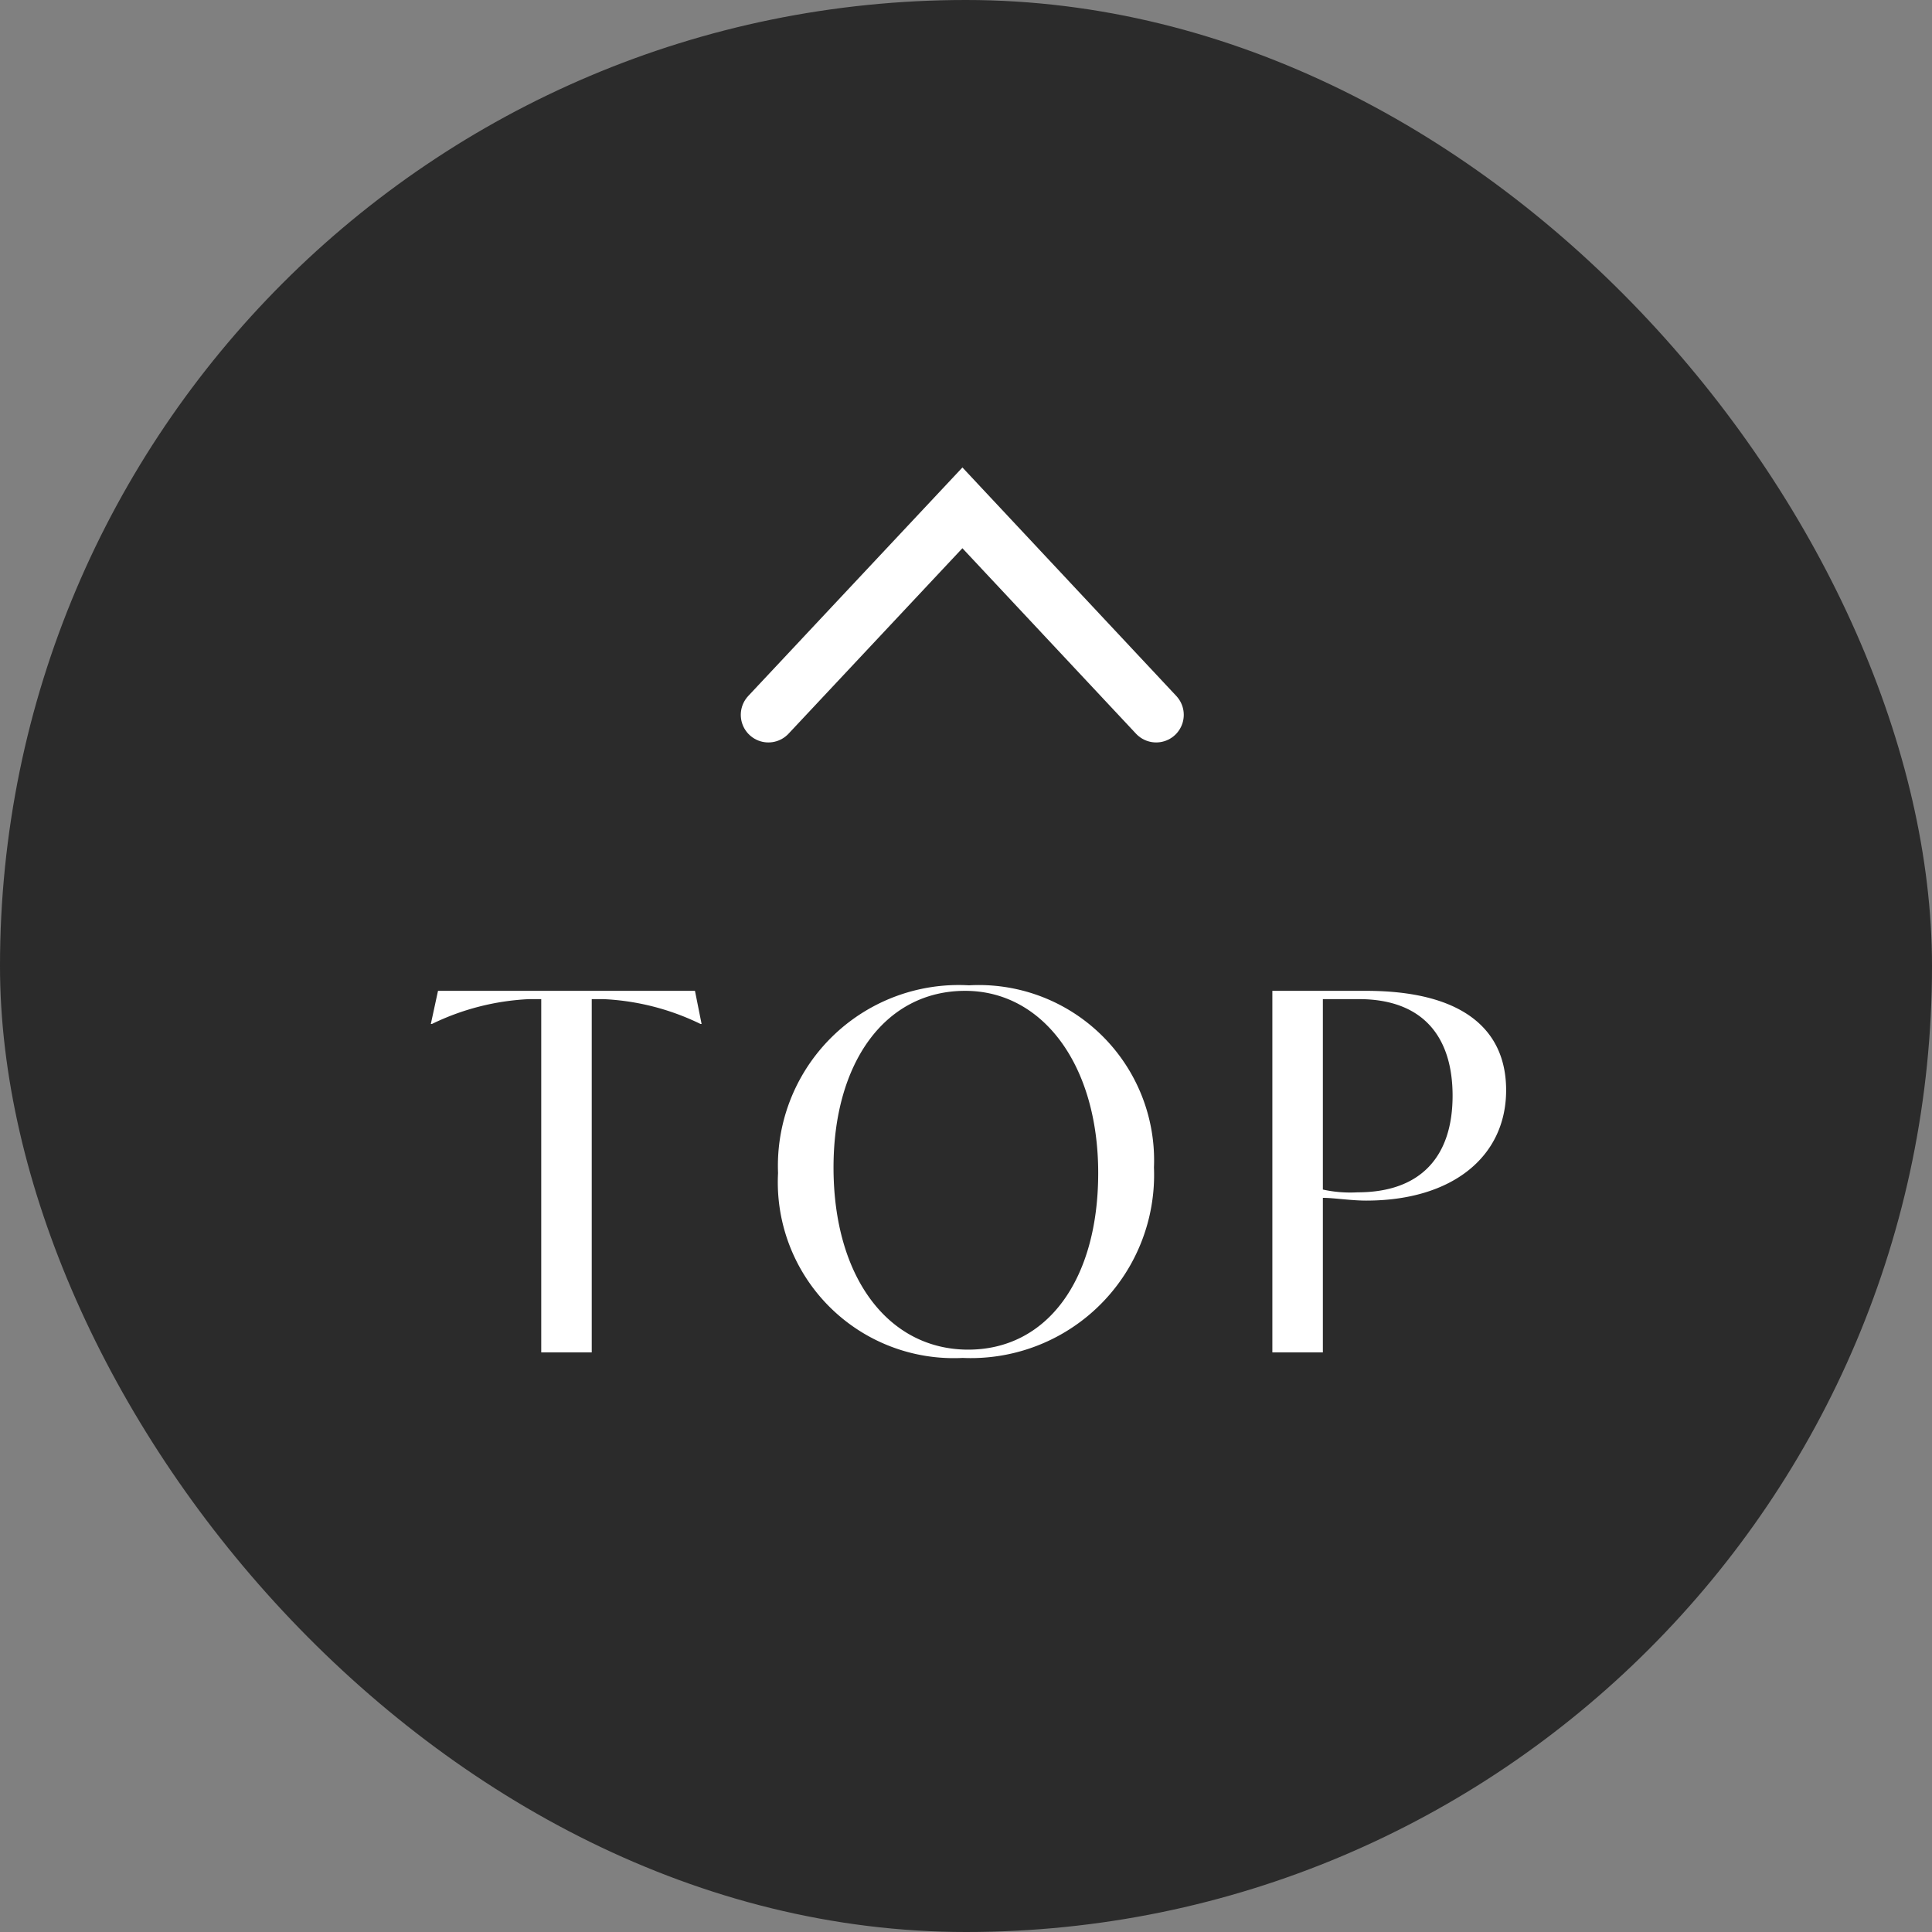
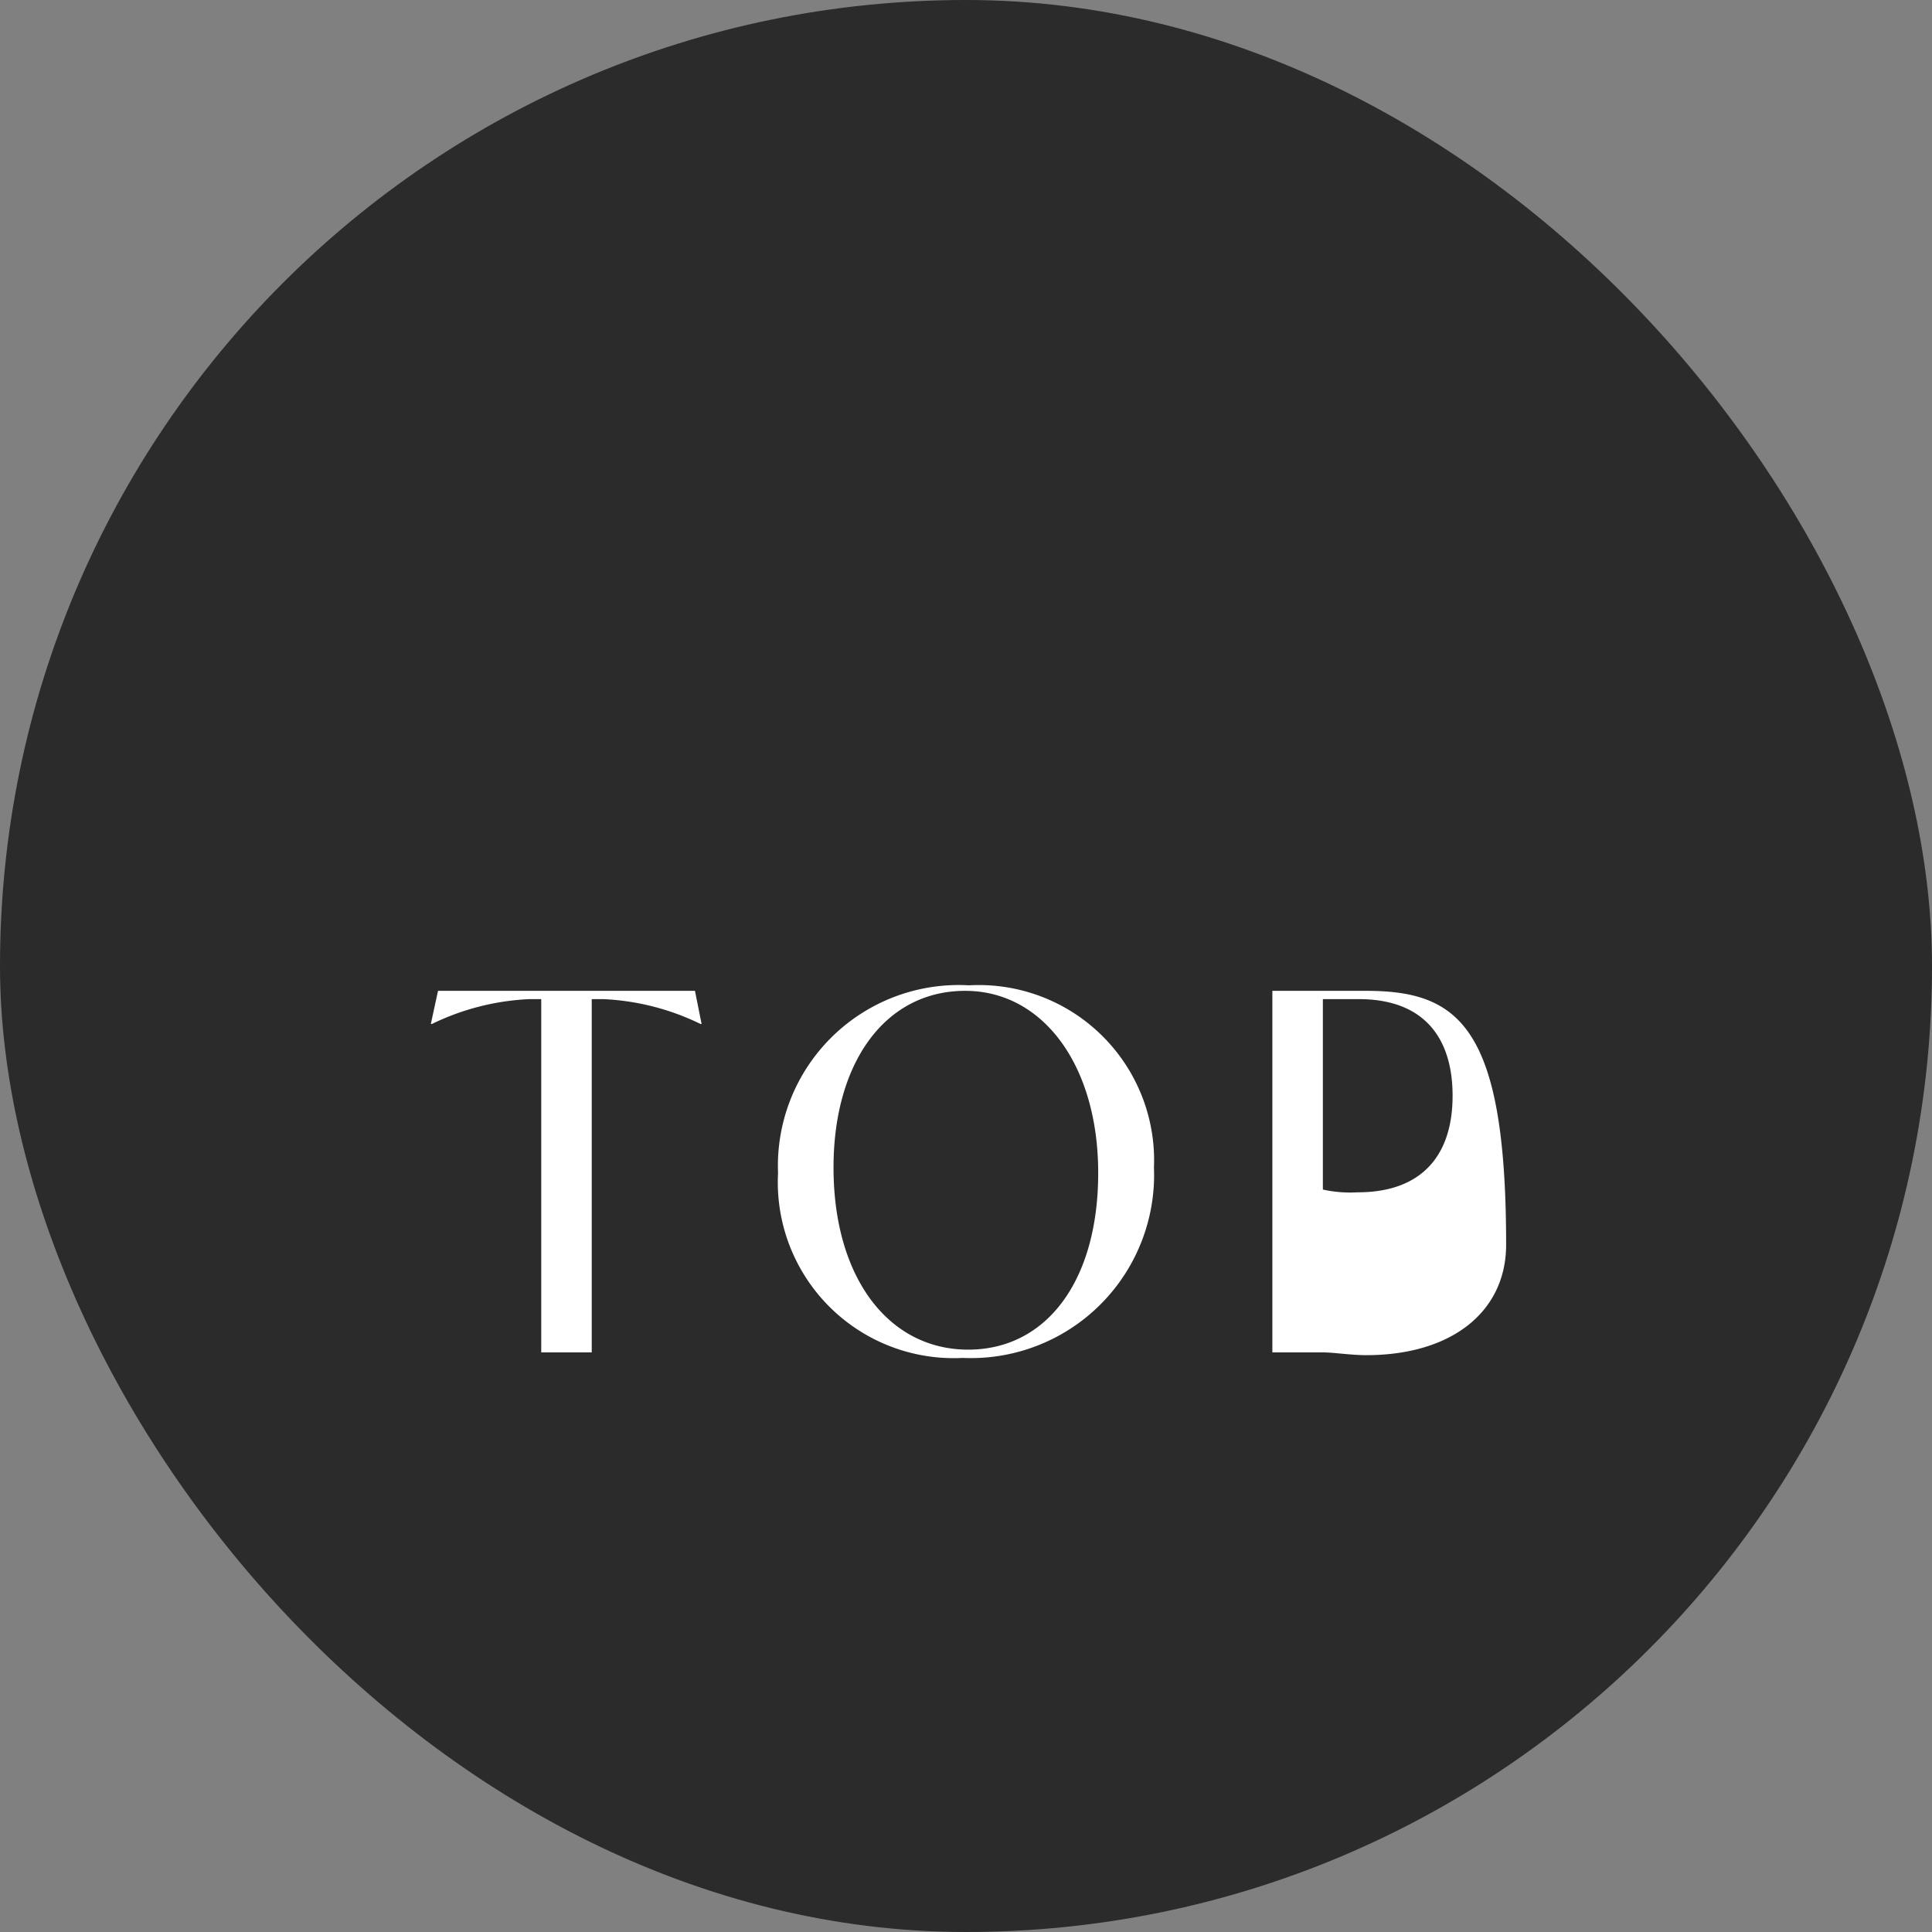
<svg xmlns="http://www.w3.org/2000/svg" id="pagetop.svg" width="70" height="70" viewBox="0 0 70 70">
  <rect x="0" y="0" width="70" height="70" fill="#808080" stroke="none" />
  <defs>
    <style>
      .cls-1 {
        fill: #222;
        opacity: 0.9;
      }

      .cls-2 {
        fill: #fff;
      }

      .cls-2, .cls-3 {
        fill-rule: evenodd;
      }

      .cls-3 {
        fill: none;
        stroke: #fff;
        stroke-linecap: round;
        stroke-width: 2px;
      }
    </style>
  </defs>
  <rect id="bg" class="cls-1" width="70" height="70" rx="35" ry="35" />
-   <path id="TOP" class="cls-2" d="M2624.18,10310.9h-9.31l-0.26,1.2h0.04a8.983,8.983,0,0,1,3.53-.9h0.43v12.8h1.83v-12.8h0.42a8.941,8.941,0,0,1,3.52.9h0.04Zm9.7,13.3a6.638,6.638,0,0,0,6.93-6.9,6.35,6.35,0,0,0-6.7-6.6,6.55,6.55,0,0,0-6.92,6.8A6.373,6.373,0,0,0,2633.88,10324.2Zm0.2-.3c-2.88,0-4.88-2.6-4.88-6.6,0-3.8,1.87-6.4,4.77-6.4,2.82,0,4.82,2.7,4.82,6.6S2636.92,10323.9,2634.08,10323.9Zm14.42-13h-3.4v13.1h1.83v-5.6c0.4,0,1.01.1,1.57,0.1,3.13,0,5.07-1.6,5.07-4C2653.57,10312.2,2651.86,10310.9,2648.5,10310.9Zm-0.31,7.3a4.61,4.61,0,0,1-1.26-.1v-6.9h1.3c2.36,0,3.4,1.4,3.4,3.5C2651.63,10316.9,2650.48,10318.2,2648.19,10318.2Z" transform="translate(-2599 -10275)" />
-   <path id="arw" class="cls-3" d="M2626.84,10300.9l7.03-7.5,7.02,7.5" transform="translate(-2599 -10275)" />
+   <path id="TOP" class="cls-2" d="M2624.18,10310.9h-9.31l-0.26,1.2h0.04a8.983,8.983,0,0,1,3.53-.9h0.43v12.8h1.83v-12.8h0.42a8.941,8.941,0,0,1,3.52.9h0.04Zm9.7,13.3a6.638,6.638,0,0,0,6.93-6.9,6.35,6.35,0,0,0-6.7-6.6,6.55,6.55,0,0,0-6.92,6.8A6.373,6.373,0,0,0,2633.88,10324.2Zm0.2-.3c-2.88,0-4.88-2.6-4.88-6.6,0-3.8,1.87-6.4,4.77-6.4,2.82,0,4.82,2.7,4.82,6.6S2636.92,10323.9,2634.08,10323.9Zm14.42-13h-3.4v13.1h1.83c0.4,0,1.01.1,1.57,0.1,3.13,0,5.07-1.6,5.07-4C2653.57,10312.2,2651.86,10310.9,2648.5,10310.9Zm-0.31,7.3a4.61,4.61,0,0,1-1.26-.1v-6.9h1.3c2.36,0,3.4,1.4,3.4,3.5C2651.63,10316.9,2650.48,10318.2,2648.19,10318.2Z" transform="translate(-2599 -10275)" />
</svg>